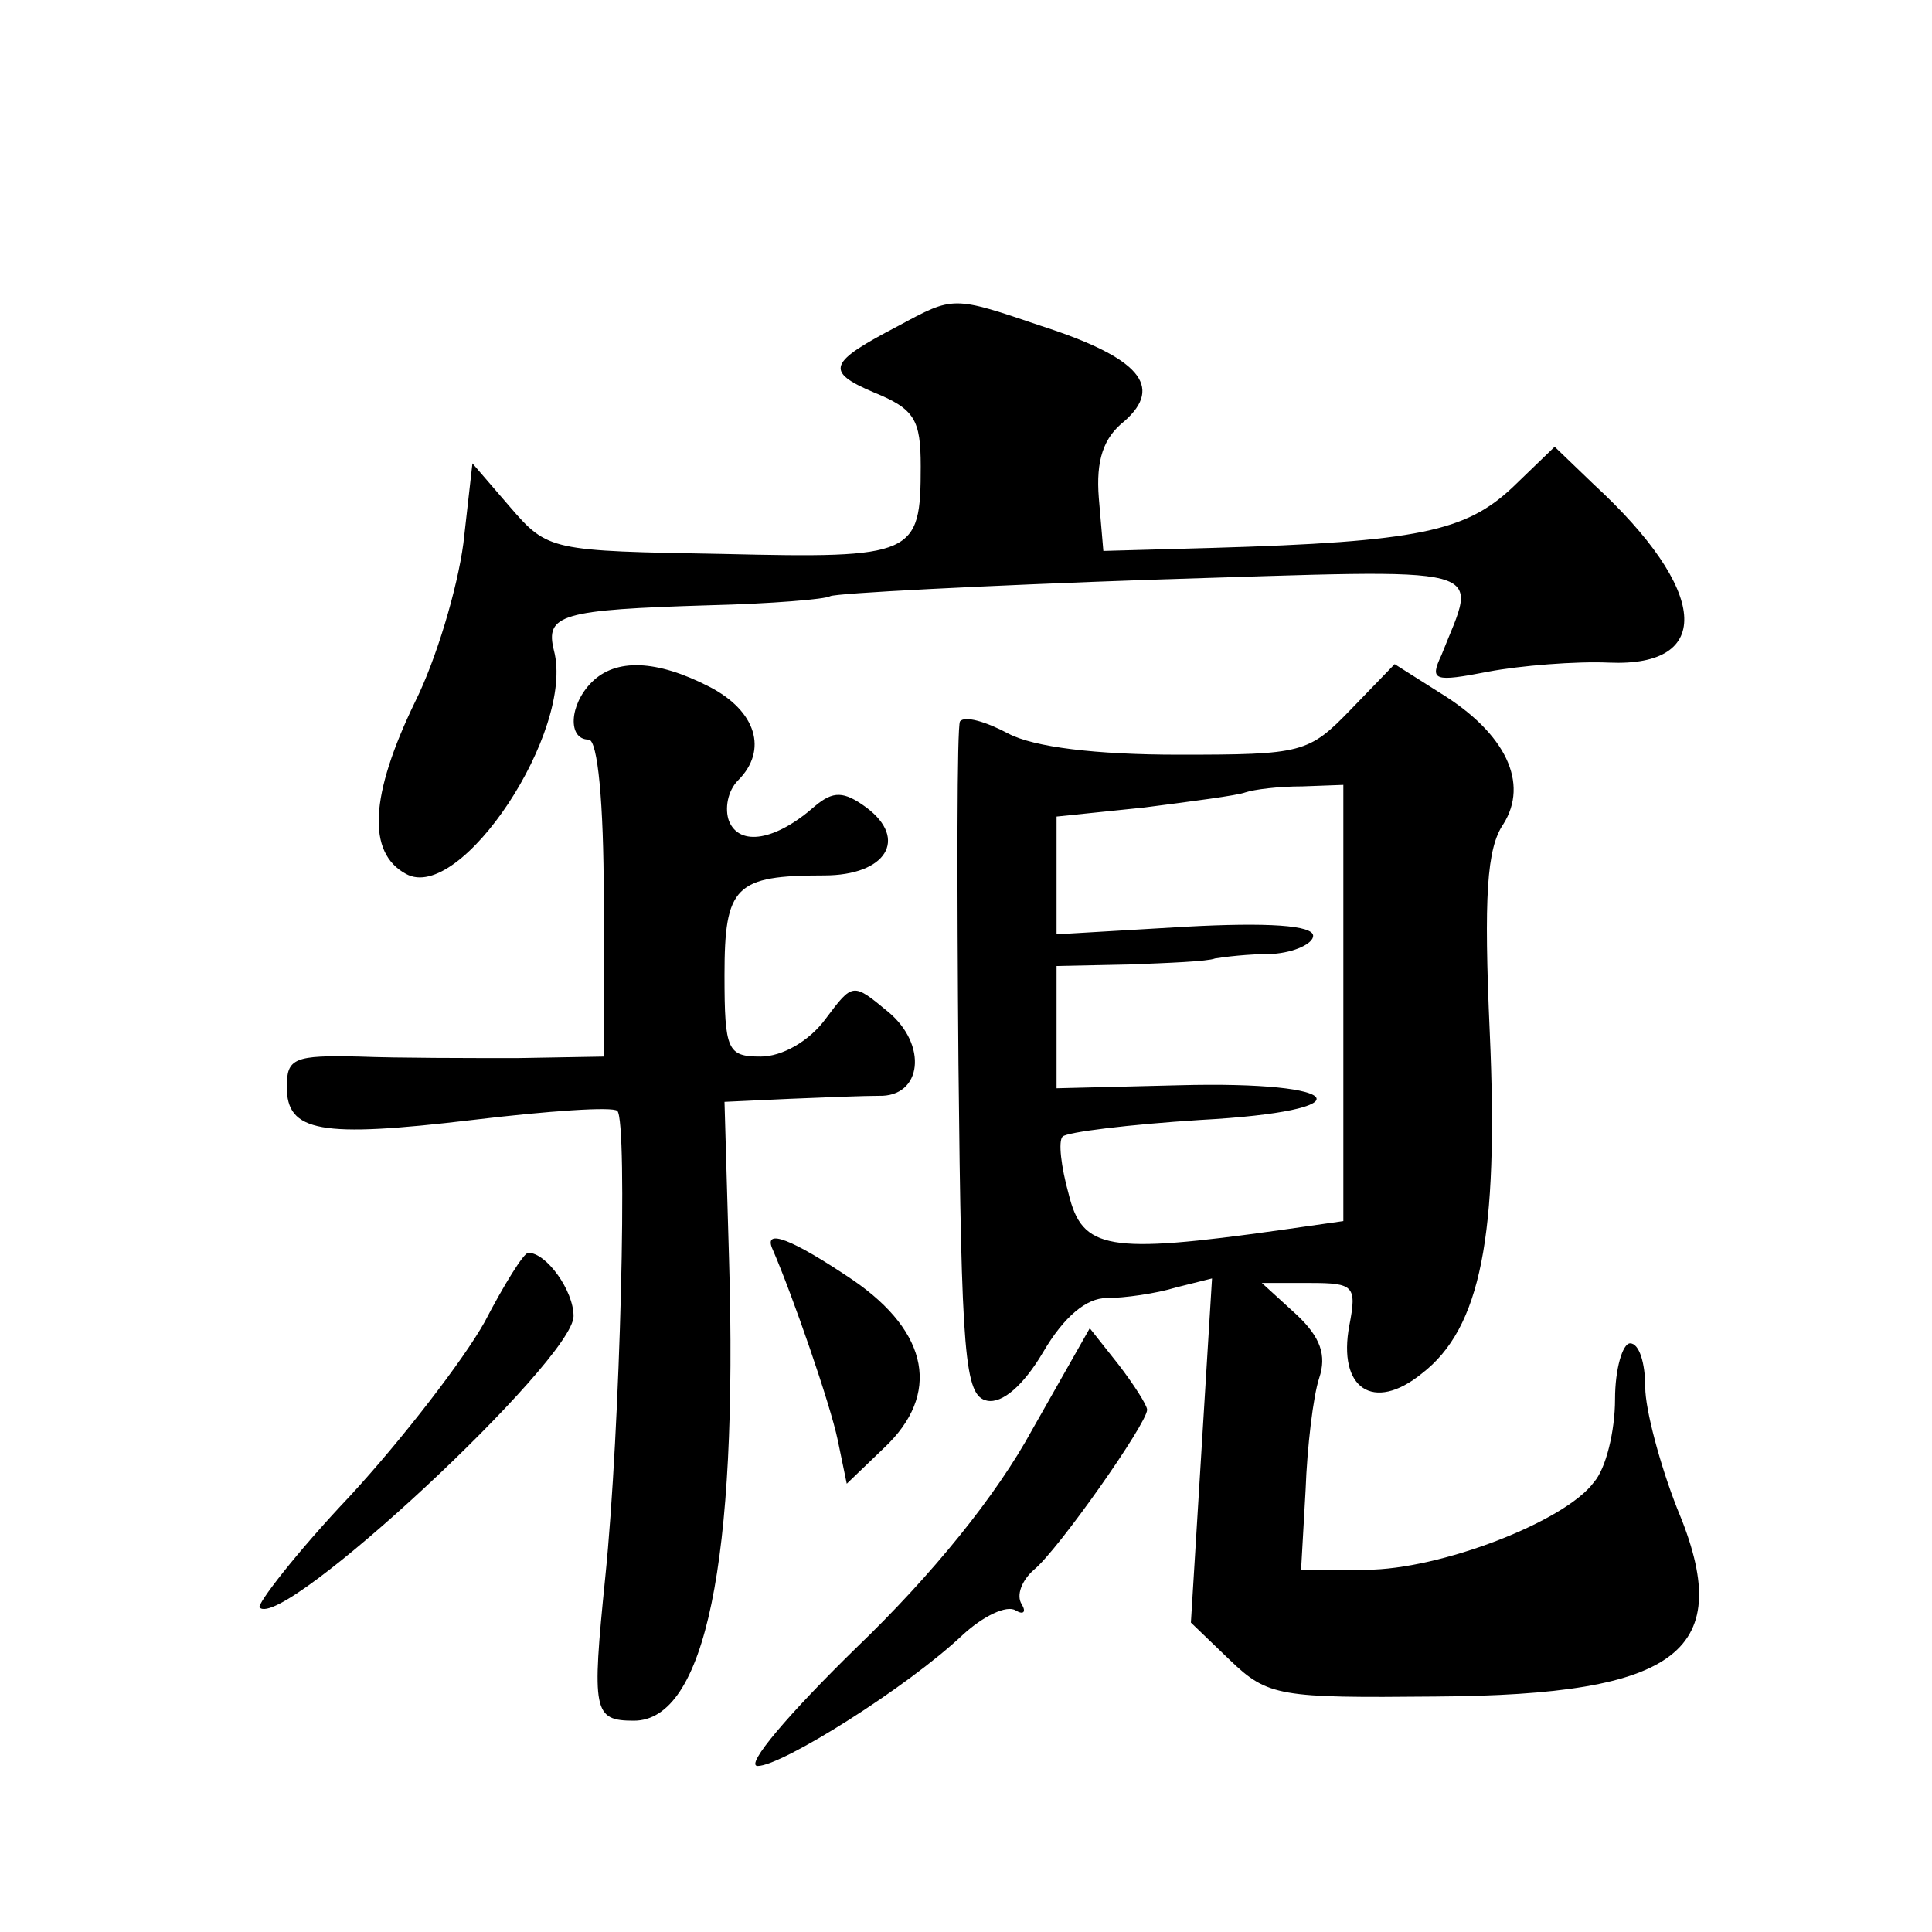
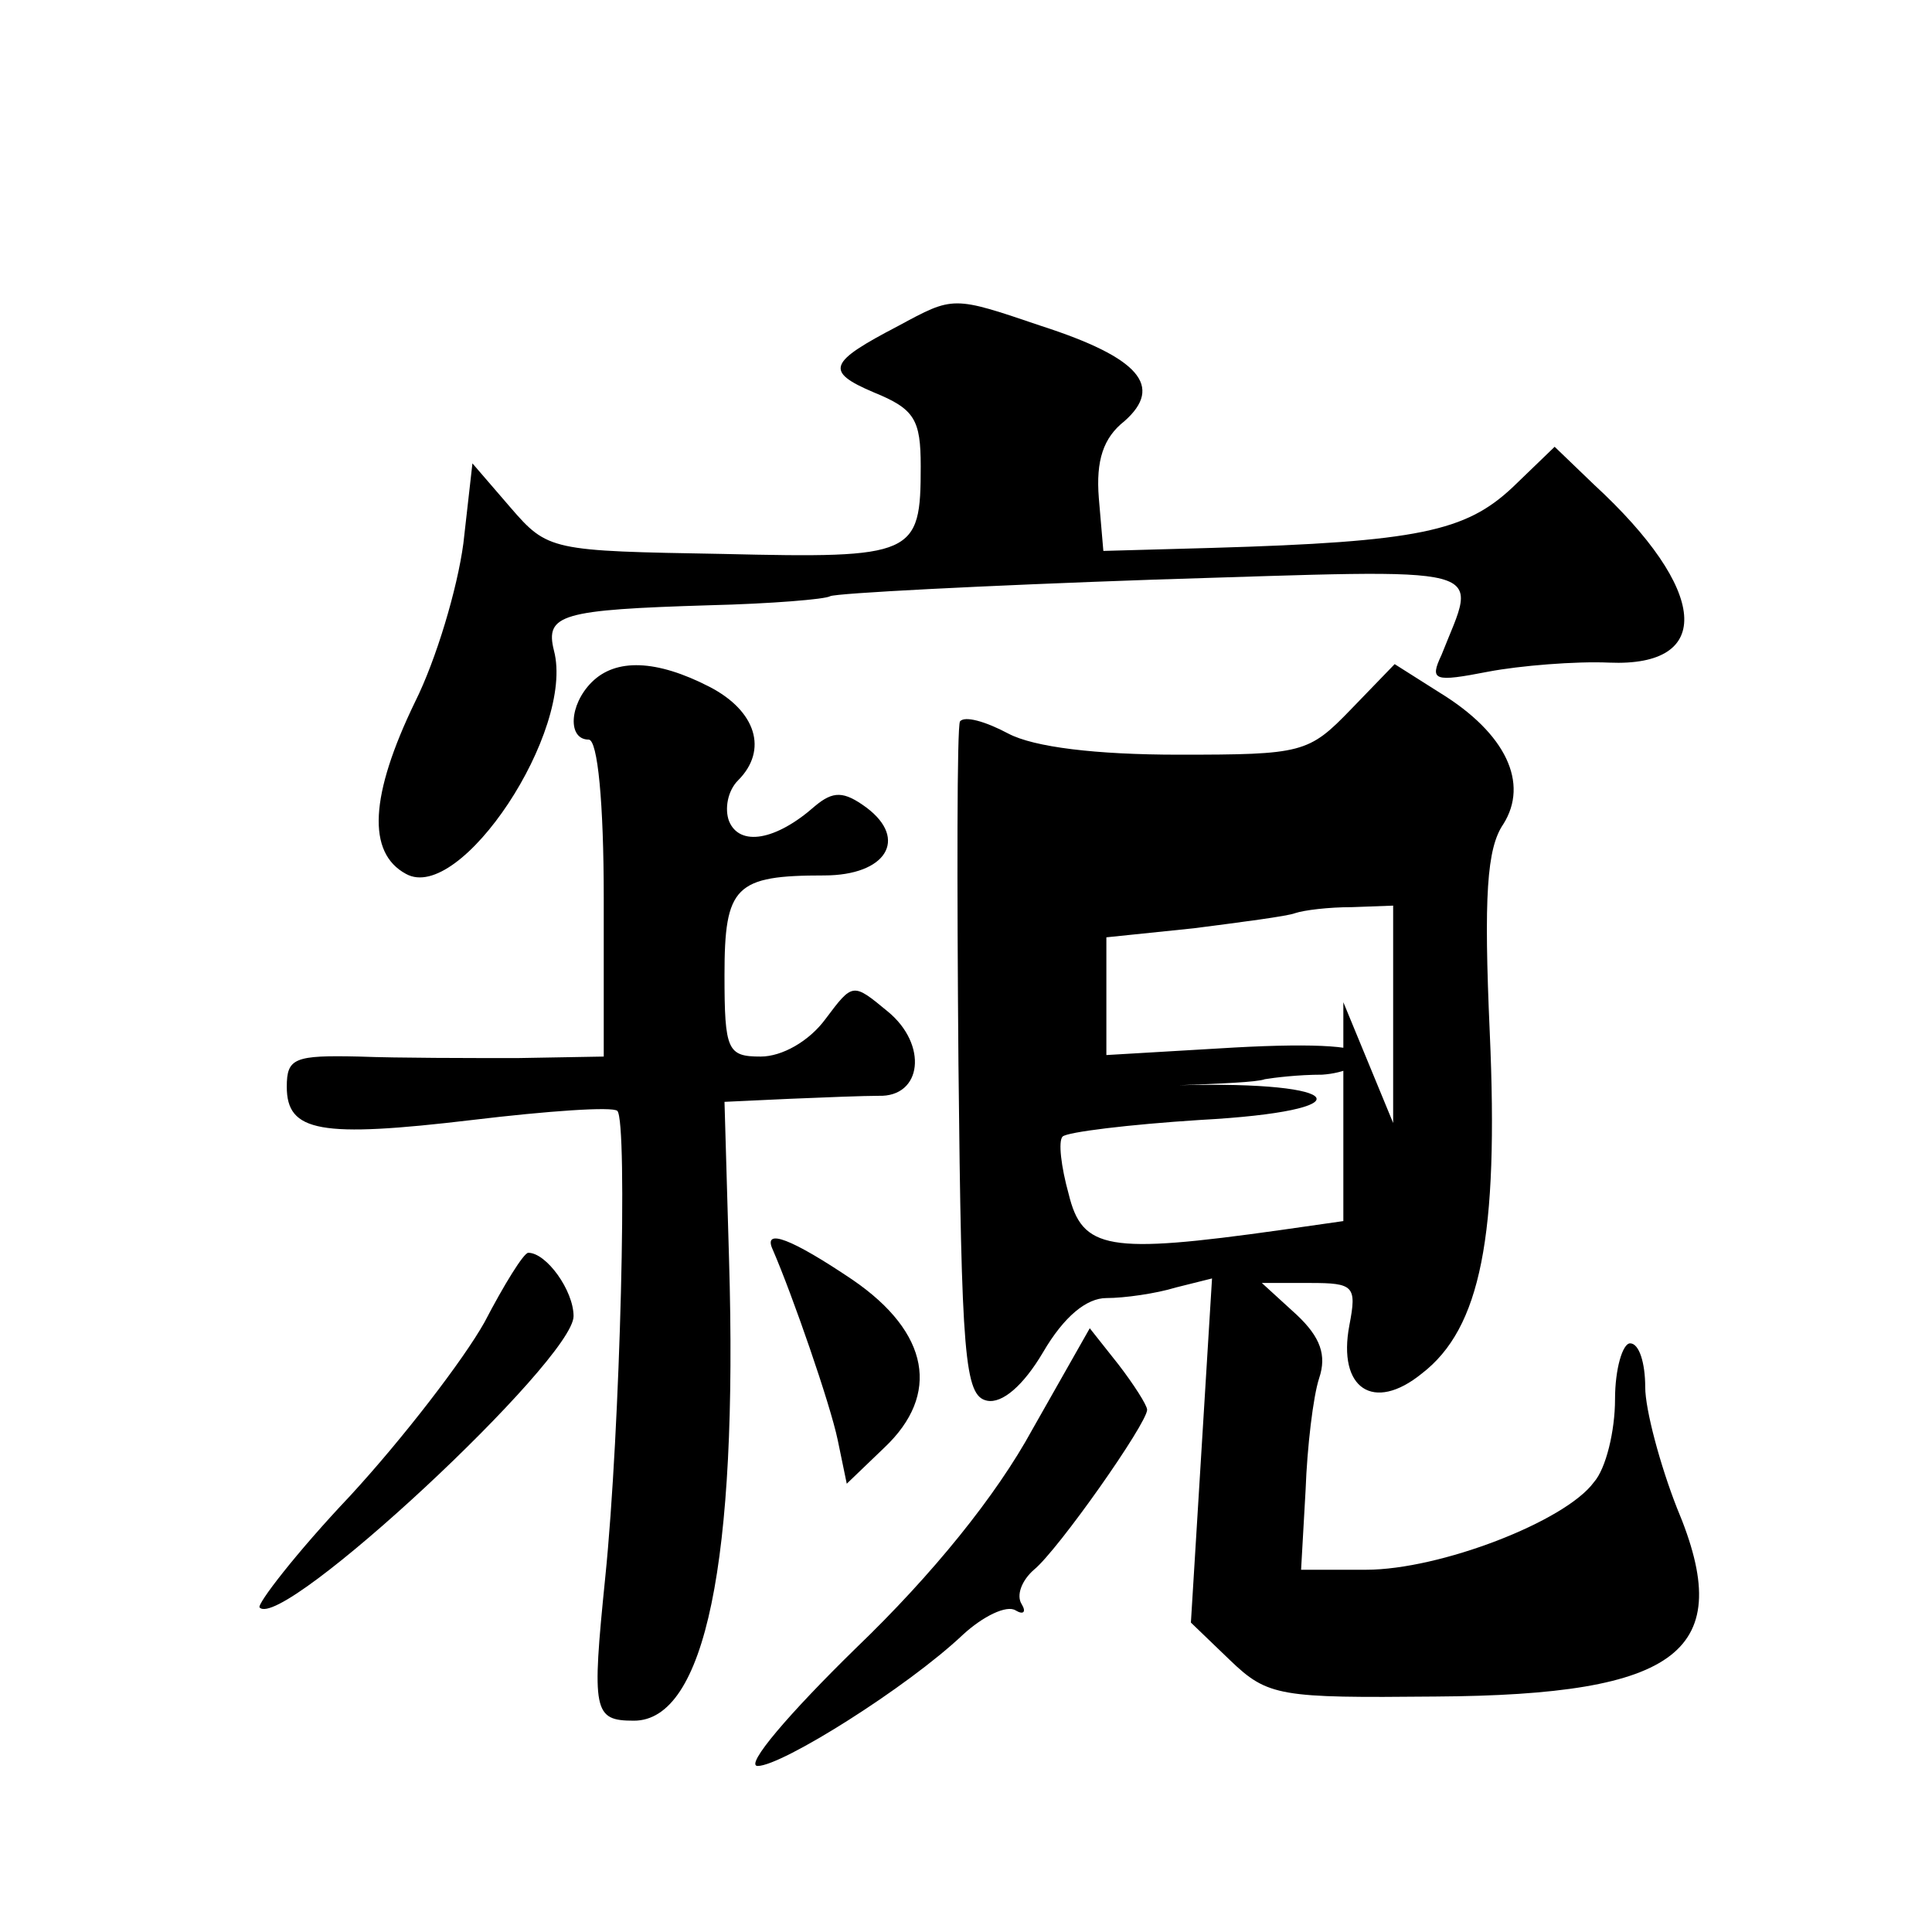
<svg xmlns="http://www.w3.org/2000/svg" version="1.0" width="128pt" height="128pt" viewBox="0 0 128 128" preserveAspectRatio="xMidYMid meet">
  <g transform="translate(0,128) scale(0.1,-0.1)" fill="#0" stroke="none">
-     <path d="M595 1064 c-46 -24 -49 -30 -16 -44 27 -11 31 -18 31 -49 0 -59 -4 -61 -131 -58 -114 2 -116 2 -141 31 l-25 29 -6 -53 c-4 -30 -18 -77 -32 -105 -30 -62 -32 -100 -6 -114 36 -20 112 95 98 148 -6 24 5 27 103 30 41 1 77 4 80 6 4 2 100 7 215 11 229 7 214 11 190 -50 -8 -17 -5 -18 31 -11 21 4 58 7 80 6 70 -3 66 48 -10 118 l-26 25 -28 -27 c-31 -29 -62 -36 -199 -40 l-72 -2 -3 35 c-2 25 3 40 17 51 26 23 10 42 -55 63 -59 20 -58 20 -95 0z M392 828 c-15 -15 -16 -38 -2 -38 6 0 10 -42 10 -105 l0 -105 -57 -1 c-32 0 -79 0 -105 1 -43 1 -48 -1 -48 -20 0 -30 22 -34 123 -22 50 6 93 9 96 6 7 -7 2 -211 -8 -309 -9 -89 -8 -95 19 -95 47 0 69 105 63 306 l-3 104 43 2 c23 1 50 2 59 2 29 -1 33 34 6 56 -23 19 -23 19 -41 -5 -11 -15 -29 -25 -43 -25 -22 0 -24 4 -24 54 0 59 7 66 66 66 41 0 56 24 28 45 -15 11 -22 11 -34 1 -26 -23 -50 -27 -57 -10 -3 8 -1 20 6 27 20 20 12 46 -19 62 -35 18 -62 19 -78 3z M895 810 c-28 -29 -32 -30 -114 -30 -55 0 -96 5 -113 14 -15 8 -29 12 -32 8 -2 -4 -2 -106 -1 -227 2 -194 4 -220 19 -223 10 -2 24 10 37 32 14 24 29 36 42 36 12 0 33 3 46 7 l24 6 -7 -114 -7 -114 26 -25 c25 -24 33 -25 136 -24 162 1 200 30 160 125 -11 28 -21 65 -21 80 0 16 -4 29 -10 29 -5 0 -10 -17 -10 -37 0 -21 -6 -46 -14 -55 -19 -26 -102 -58 -151 -58 l-43 0 3 53 c1 28 5 62 9 74 5 15 1 27 -15 42 l-23 21 32 0 c29 0 31 -2 26 -28 -8 -42 16 -58 48 -32 39 30 51 91 45 226 -4 90 -2 122 9 138 17 27 2 60 -42 87 l-30 19 -29 -30z m-5 -194 l0 -145 -42 -6 c-114 -16 -131 -13 -140 24 -5 18 -7 35 -4 38 3 3 44 8 91 11 111 6 99 26 -14 23 l-81 -2 0 40 0 41 48 1 c26 1 52 2 57 4 6 1 22 3 38 3 15 1 27 7 27 12 0 7 -30 9 -85 6 l-85 -5 0 39 0 39 58 6 c31 4 62 8 67 10 6 2 22 4 38 4 l27 1 0 -144z M512 452 c13 -30 38 -102 43 -126 l6 -29 25 24 c37 35 30 76 -21 111 -40 27 -60 35 -53 20z M321 404 c-14 -25 -54 -77 -89 -115 -36 -38 -62 -72 -60 -74 15 -16 208 164 208 193 0 17 -18 42 -30 42 -3 0 -16 -21 -29 -46z M684 333 c-24 -44 -66 -96 -117 -145 -44 -43 -74 -78 -65 -78 16 0 99 52 136 87 13 12 29 20 35 16 5 -3 7 -1 4 4 -4 6 0 16 8 23 16 13 75 97 75 106 0 3 -9 17 -19 30 l-19 24 -38 -67z" />
+     <path d="M595 1064 c-46 -24 -49 -30 -16 -44 27 -11 31 -18 31 -49 0 -59 -4 -61 -131 -58 -114 2 -116 2 -141 31 l-25 29 -6 -53 c-4 -30 -18 -77 -32 -105 -30 -62 -32 -100 -6 -114 36 -20 112 95 98 148 -6 24 5 27 103 30 41 1 77 4 80 6 4 2 100 7 215 11 229 7 214 11 190 -50 -8 -17 -5 -18 31 -11 21 4 58 7 80 6 70 -3 66 48 -10 118 l-26 25 -28 -27 c-31 -29 -62 -36 -199 -40 l-72 -2 -3 35 c-2 25 3 40 17 51 26 23 10 42 -55 63 -59 20 -58 20 -95 0z M392 828 c-15 -15 -16 -38 -2 -38 6 0 10 -42 10 -105 l0 -105 -57 -1 c-32 0 -79 0 -105 1 -43 1 -48 -1 -48 -20 0 -30 22 -34 123 -22 50 6 93 9 96 6 7 -7 2 -211 -8 -309 -9 -89 -8 -95 19 -95 47 0 69 105 63 306 l-3 104 43 2 c23 1 50 2 59 2 29 -1 33 34 6 56 -23 19 -23 19 -41 -5 -11 -15 -29 -25 -43 -25 -22 0 -24 4 -24 54 0 59 7 66 66 66 41 0 56 24 28 45 -15 11 -22 11 -34 1 -26 -23 -50 -27 -57 -10 -3 8 -1 20 6 27 20 20 12 46 -19 62 -35 18 -62 19 -78 3z M895 810 c-28 -29 -32 -30 -114 -30 -55 0 -96 5 -113 14 -15 8 -29 12 -32 8 -2 -4 -2 -106 -1 -227 2 -194 4 -220 19 -223 10 -2 24 10 37 32 14 24 29 36 42 36 12 0 33 3 46 7 l24 6 -7 -114 -7 -114 26 -25 c25 -24 33 -25 136 -24 162 1 200 30 160 125 -11 28 -21 65 -21 80 0 16 -4 29 -10 29 -5 0 -10 -17 -10 -37 0 -21 -6 -46 -14 -55 -19 -26 -102 -58 -151 -58 l-43 0 3 53 c1 28 5 62 9 74 5 15 1 27 -15 42 l-23 21 32 0 c29 0 31 -2 26 -28 -8 -42 16 -58 48 -32 39 30 51 91 45 226 -4 90 -2 122 9 138 17 27 2 60 -42 87 l-30 19 -29 -30z m-5 -194 l0 -145 -42 -6 c-114 -16 -131 -13 -140 24 -5 18 -7 35 -4 38 3 3 44 8 91 11 111 6 99 26 -14 23 c26 1 52 2 57 4 6 1 22 3 38 3 15 1 27 7 27 12 0 7 -30 9 -85 6 l-85 -5 0 39 0 39 58 6 c31 4 62 8 67 10 6 2 22 4 38 4 l27 1 0 -144z M512 452 c13 -30 38 -102 43 -126 l6 -29 25 24 c37 35 30 76 -21 111 -40 27 -60 35 -53 20z M321 404 c-14 -25 -54 -77 -89 -115 -36 -38 -62 -72 -60 -74 15 -16 208 164 208 193 0 17 -18 42 -30 42 -3 0 -16 -21 -29 -46z M684 333 c-24 -44 -66 -96 -117 -145 -44 -43 -74 -78 -65 -78 16 0 99 52 136 87 13 12 29 20 35 16 5 -3 7 -1 4 4 -4 6 0 16 8 23 16 13 75 97 75 106 0 3 -9 17 -19 30 l-19 24 -38 -67z" />
  </g>
</svg>